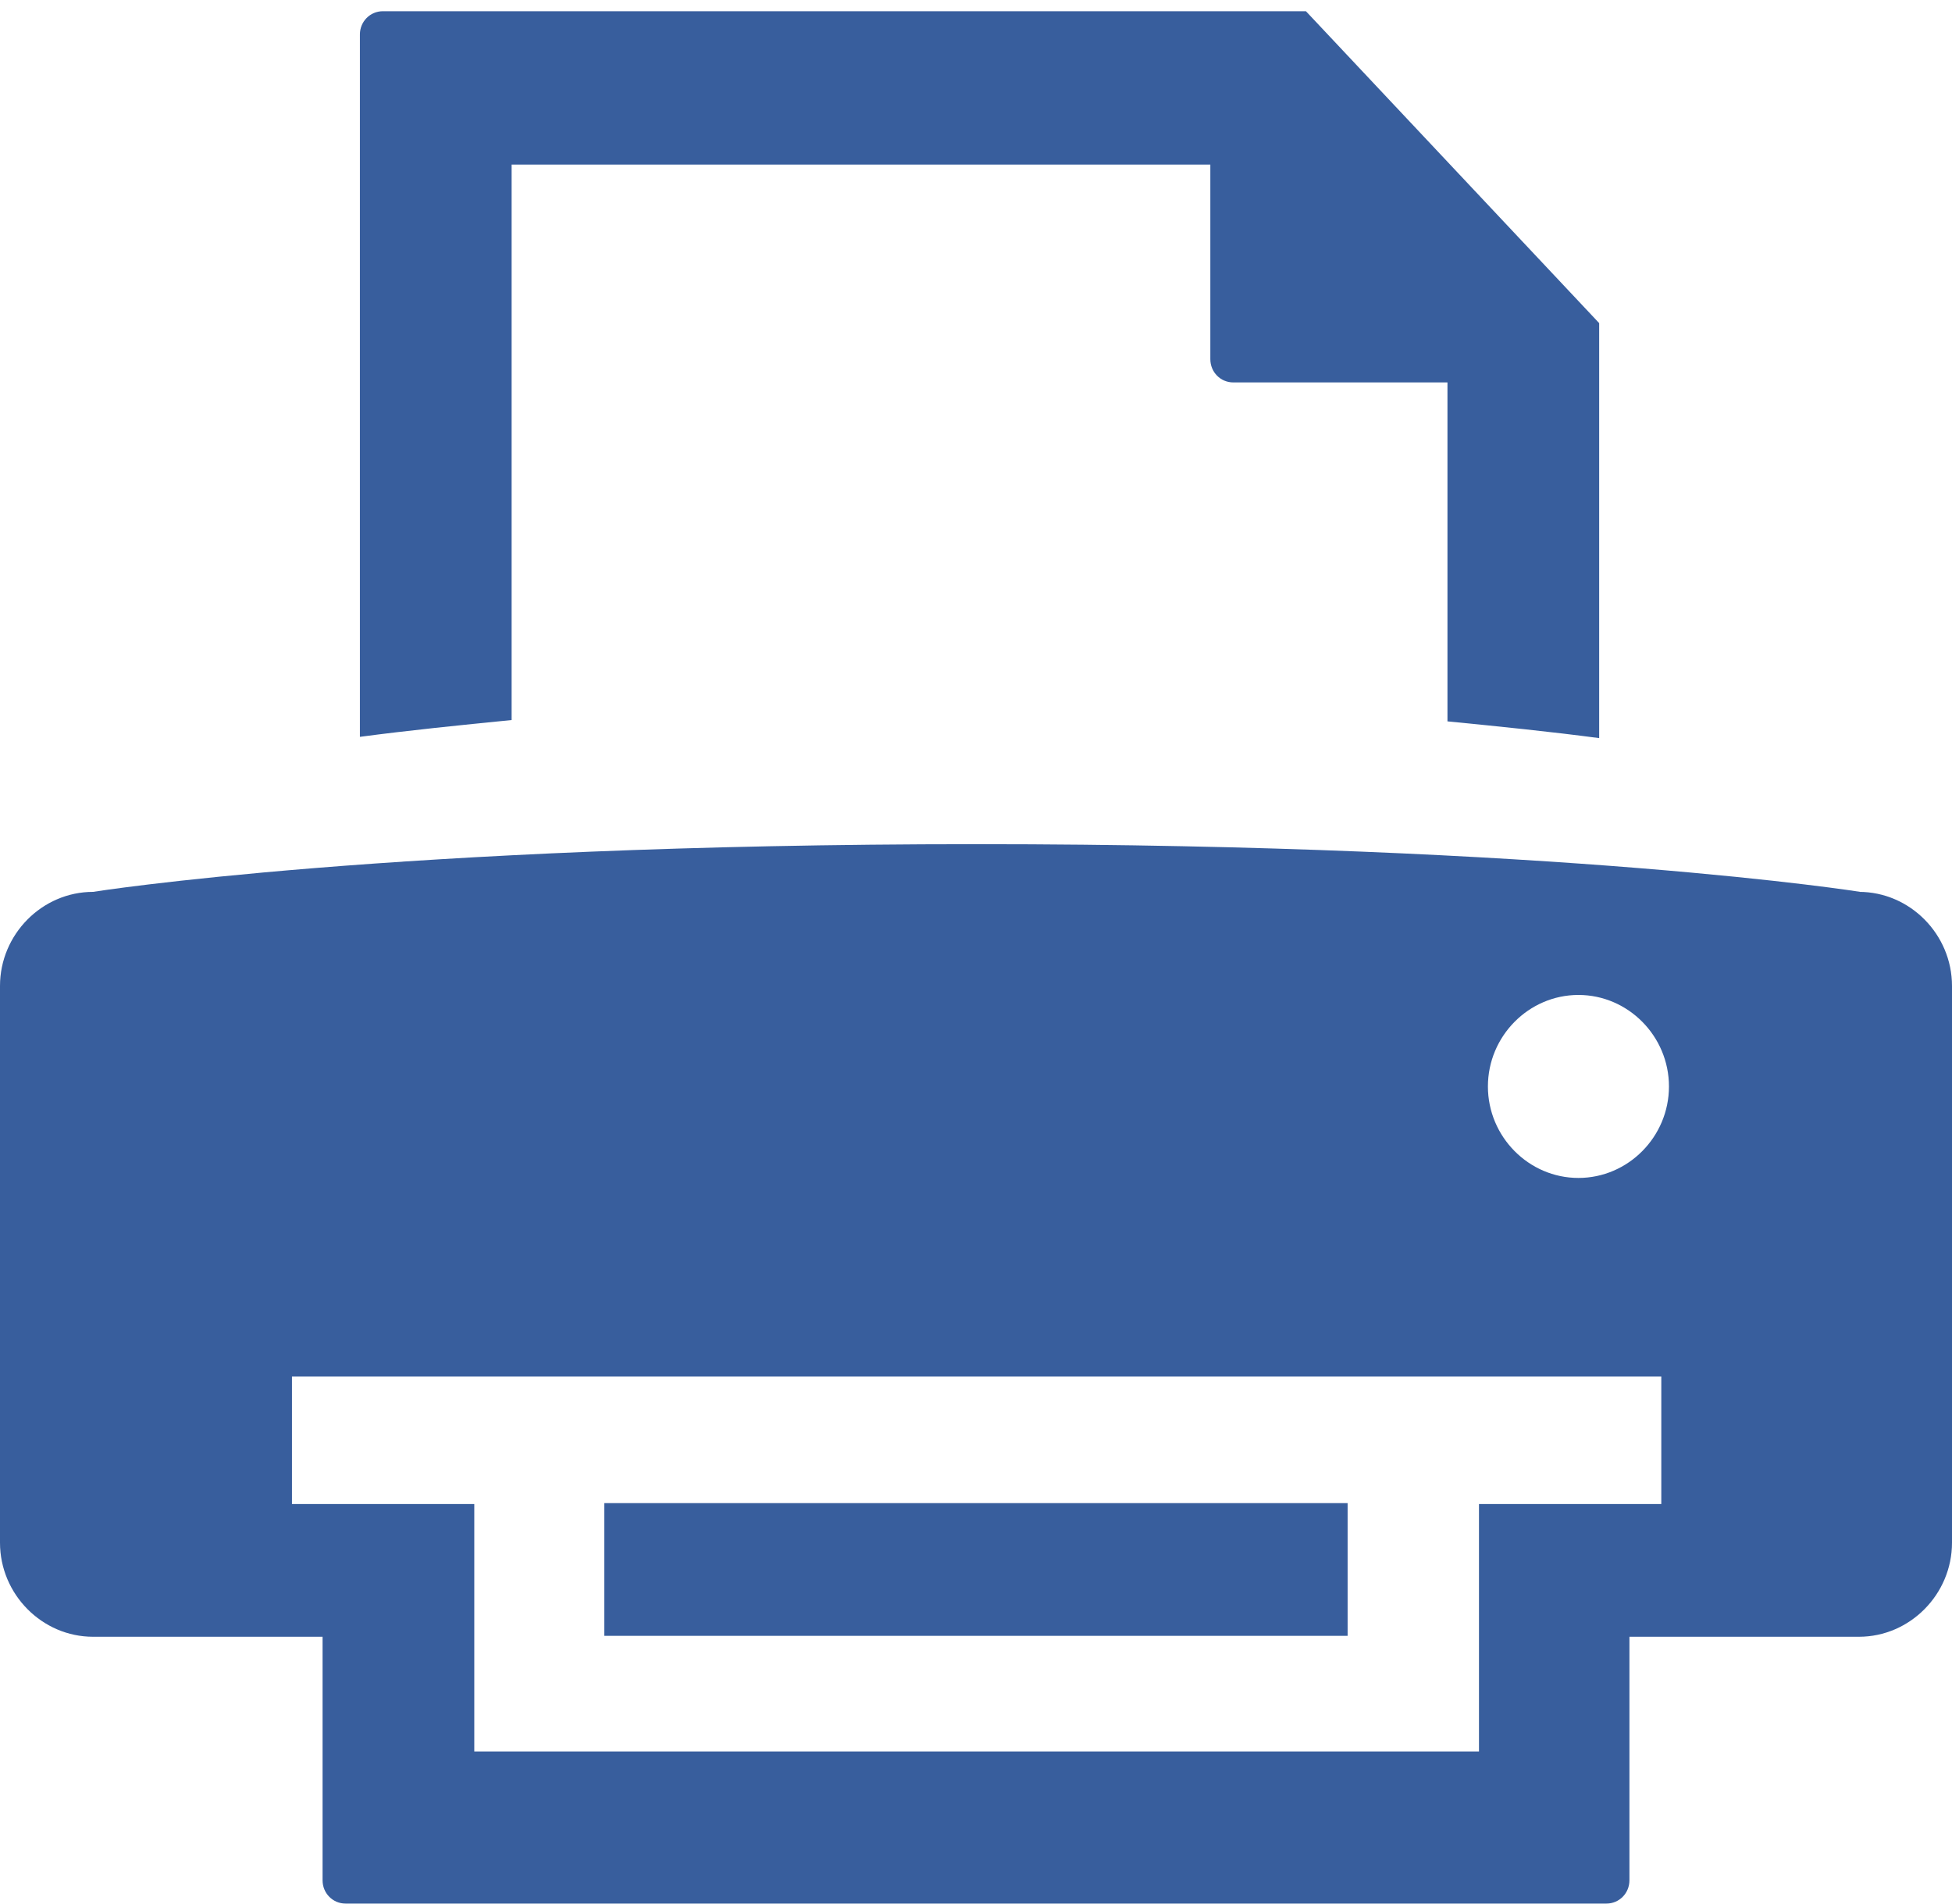
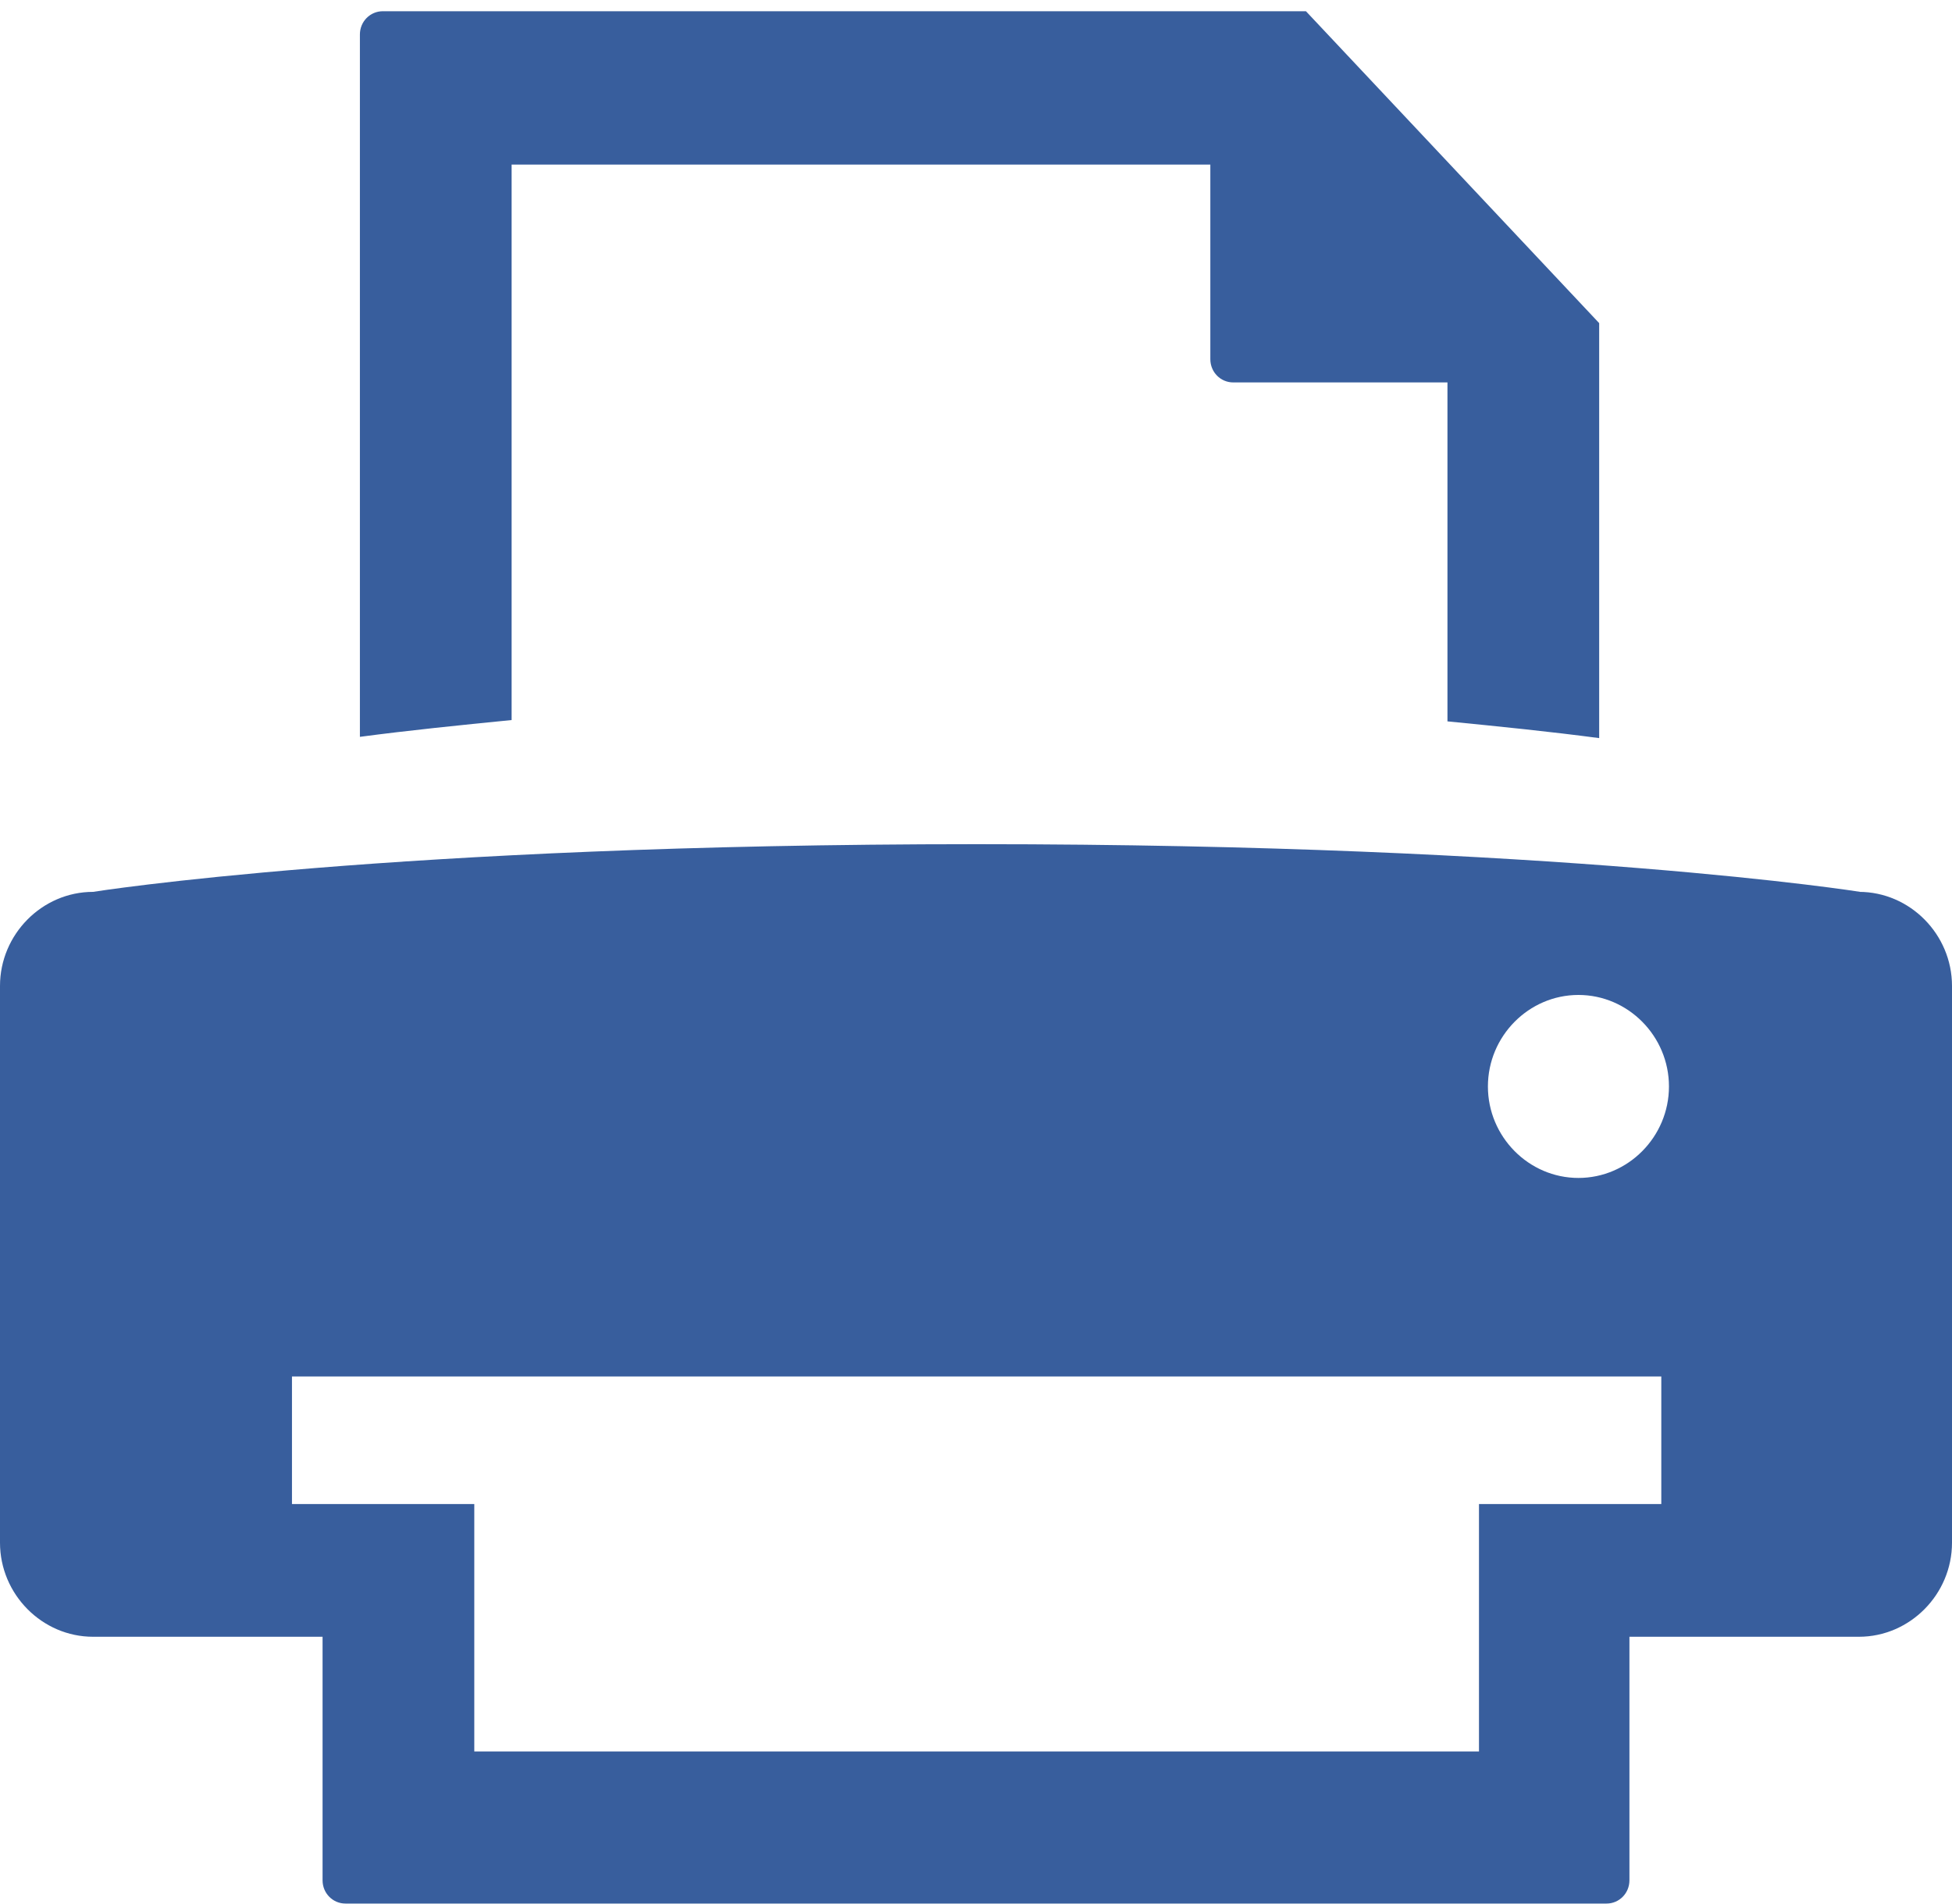
<svg xmlns="http://www.w3.org/2000/svg" width="40" height="39" viewBox="0 0 40 39" fill="none">
  <path d="M26.787 0.23H7.845C7.584 0.23 7.375 0.442 7.375 0.706V15.096C8.368 14.964 9.413 14.858 10.484 14.752V3.372H24.802V7.359C24.802 7.623 25.011 7.835 25.272 7.835H29.661V14.779C30.732 14.884 31.777 14.99 32.77 15.122V6.62L26.761 0.23L26.787 0.23Z" fill="#385E9D" />
-   <path d="M27.615 30.795H12.383V33.514H27.615V30.795Z" fill="#385E9D" />
  <path d="M38.119 18.272C38.119 18.272 32.005 17.295 20.013 17.295C8.021 17.295 1.907 18.272 1.907 18.272C0.862 18.272 0 19.143 0 20.199V31.606C0 32.662 0.862 33.533 1.907 33.533H6.61V38.523C6.61 38.787 6.819 38.999 7.08 38.999H32.92C33.181 38.999 33.39 38.787 33.39 38.523V33.533H38.093C39.138 33.533 40 32.662 40 31.606V20.199C40 19.143 39.138 18.272 38.093 18.272H38.119ZM34.043 30.814H30.307V35.883H9.719V30.814H5.983V28.2H34.043V30.814ZM32.345 24.133C31.326 24.133 30.49 23.288 30.49 22.259C30.49 21.229 31.326 20.384 32.345 20.384C33.364 20.384 34.2 21.229 34.2 22.259C34.2 23.288 33.364 24.133 32.345 24.133Z" fill="#385E9D" />
</svg>